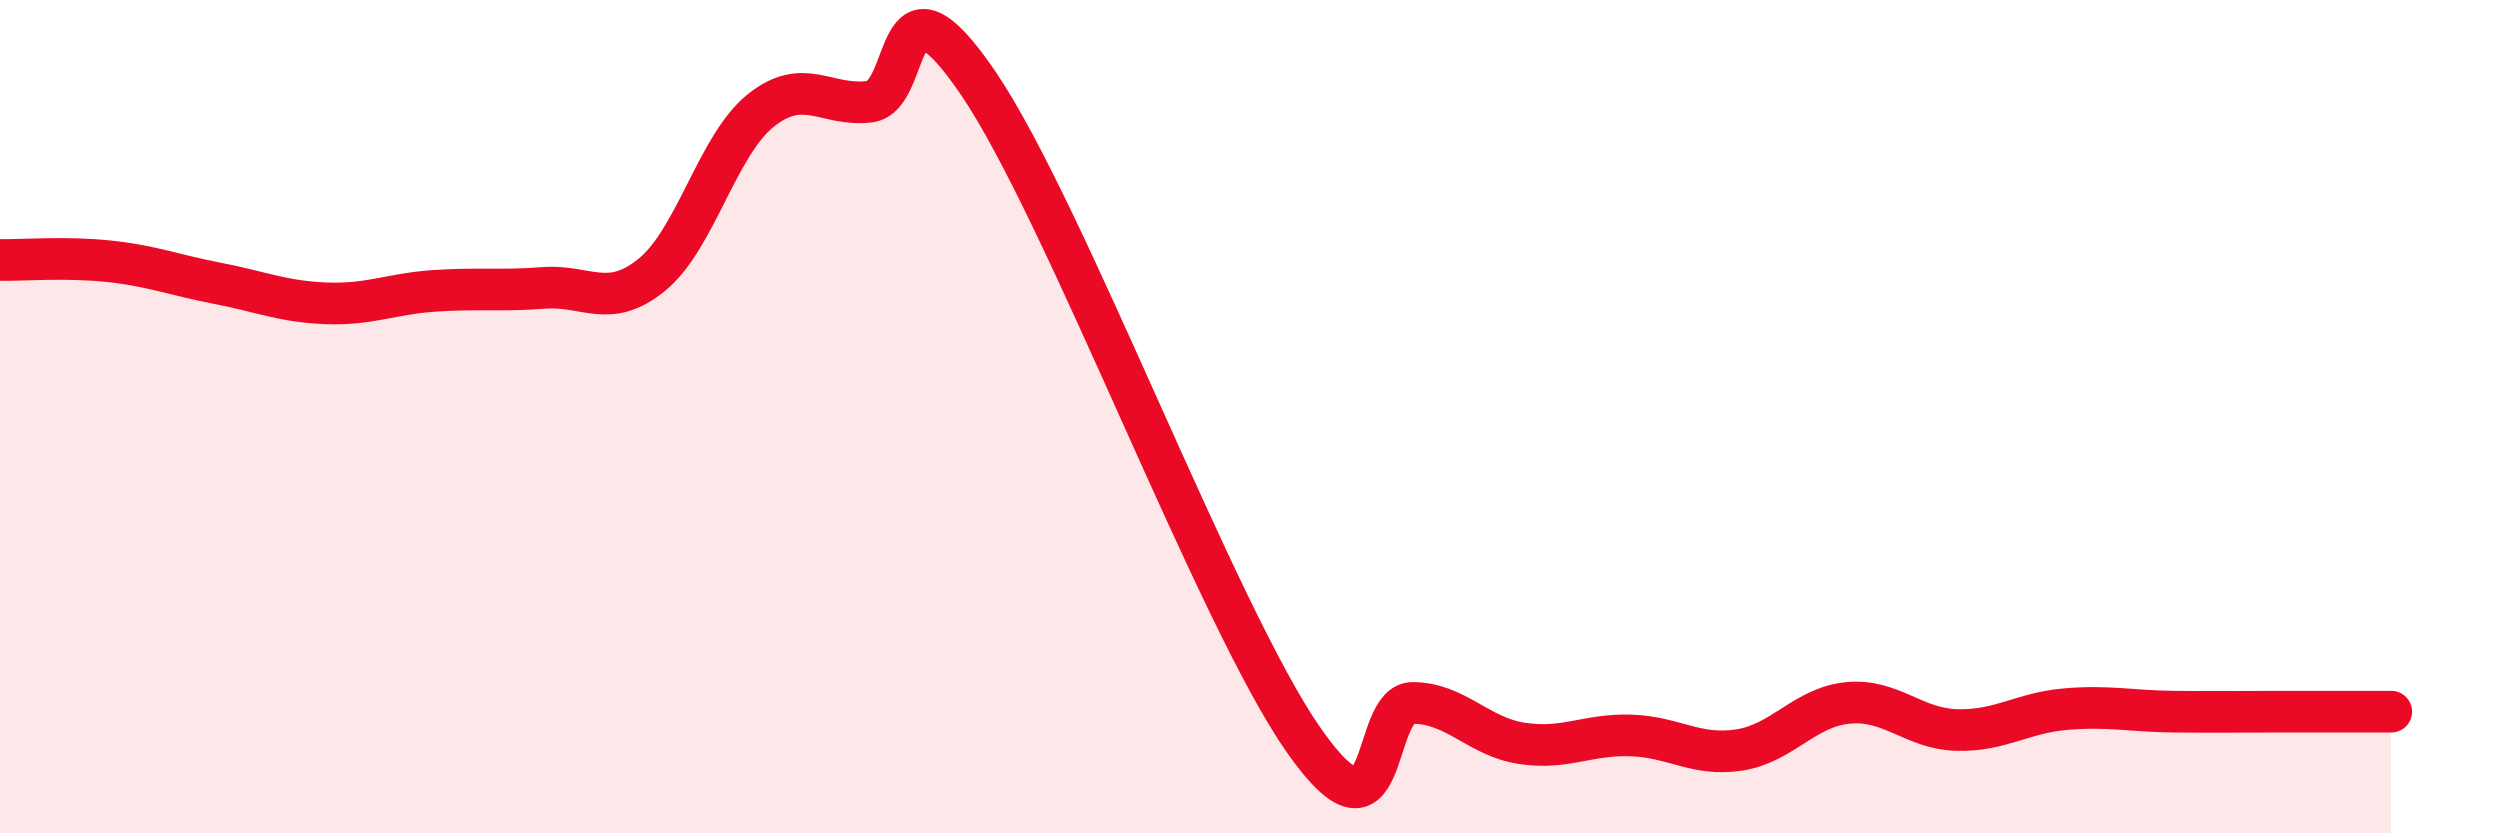
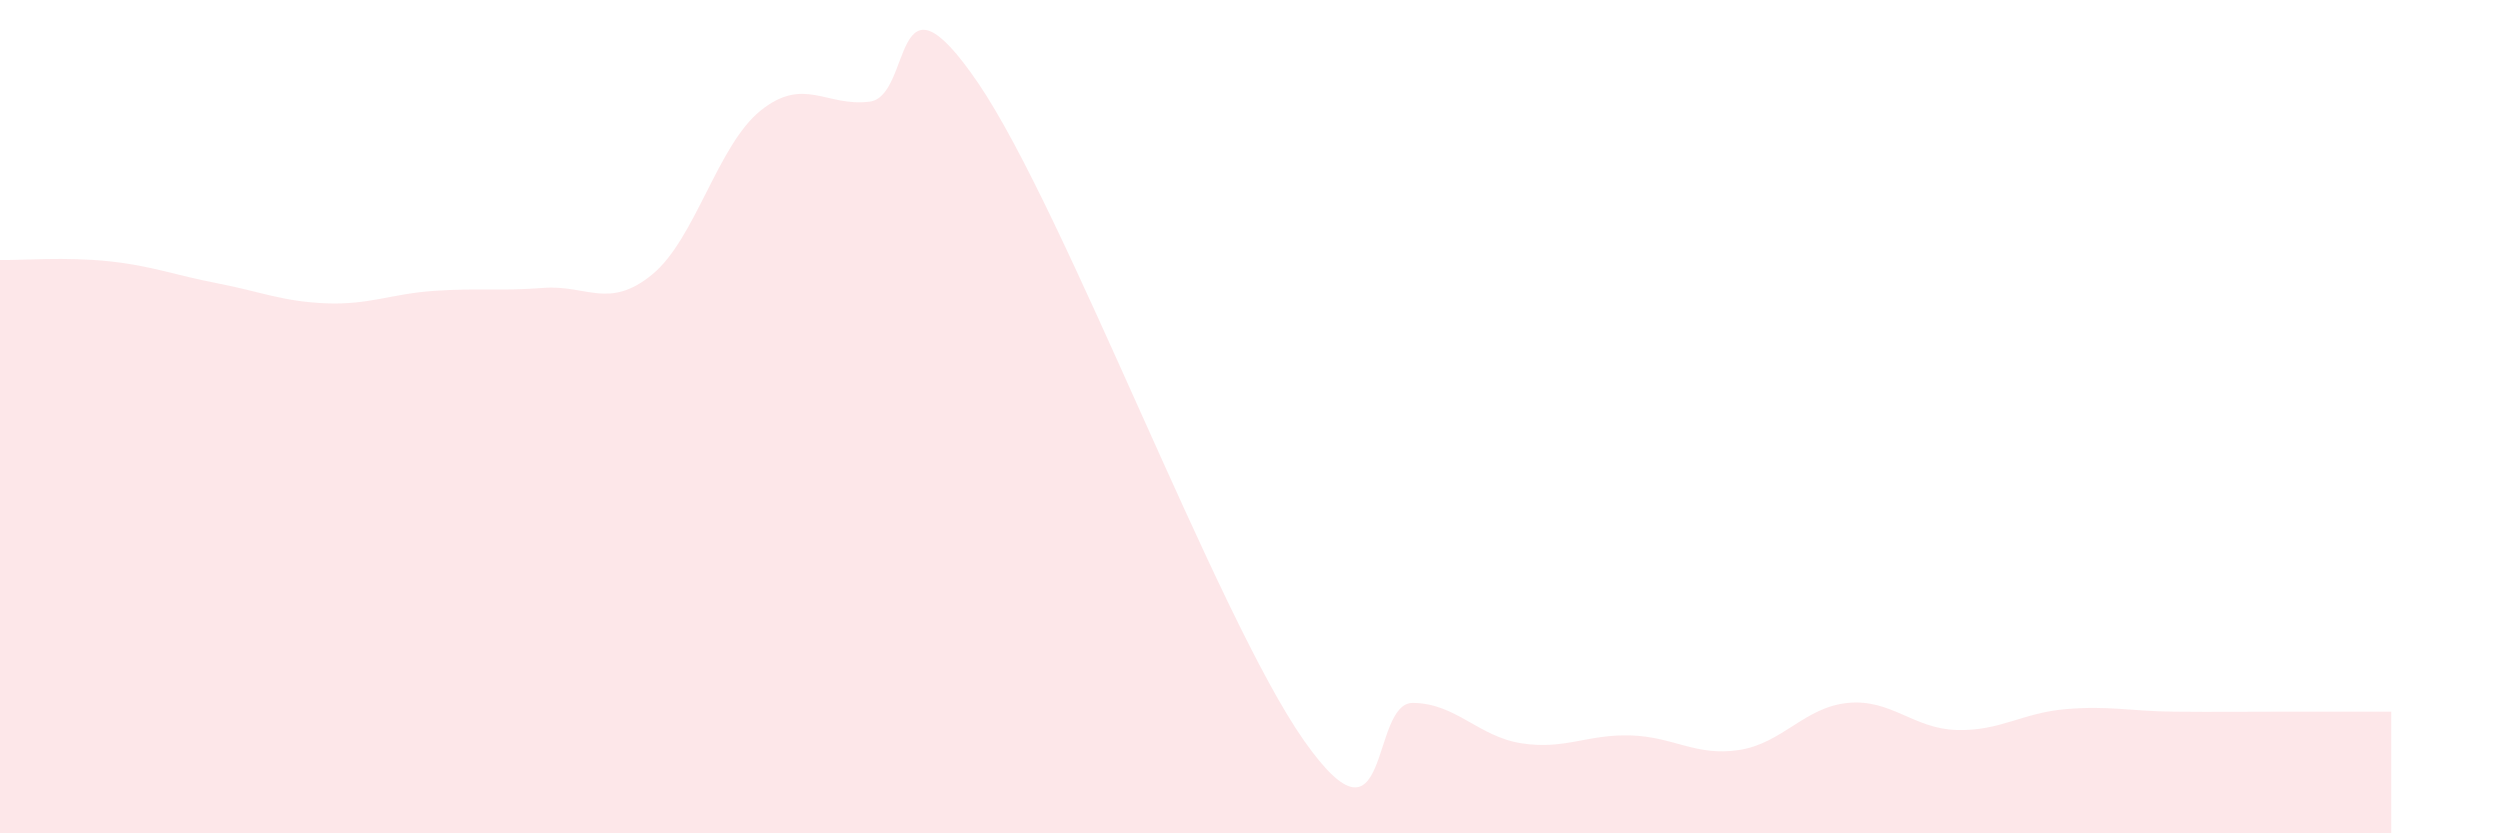
<svg xmlns="http://www.w3.org/2000/svg" width="60" height="20" viewBox="0 0 60 20">
  <path d="M 0,6.24 C 0.52,6.25 1.57,6.16 2.61,6.27 C 3.65,6.38 4.18,6.6 5.22,6.8 C 6.26,7 6.79,7.24 7.83,7.28 C 8.87,7.32 9.39,7.05 10.43,6.98 C 11.47,6.91 12,6.99 13.04,6.91 C 14.08,6.83 14.61,7.44 15.65,6.59 C 16.69,5.74 17.22,3.48 18.26,2.65 C 19.3,1.82 19.83,2.57 20.87,2.44 C 21.91,2.31 21.39,-1.07 23.48,2 C 25.57,5.07 29.21,14.81 31.3,17.78 C 33.39,20.75 32.87,16.86 33.91,16.87 C 34.95,16.88 35.48,17.68 36.52,17.84 C 37.56,18 38.09,17.62 39.13,17.65 C 40.17,17.68 40.7,18.16 41.74,18 C 42.78,17.84 43.31,16.97 44.35,16.87 C 45.39,16.77 45.92,17.49 46.96,17.52 C 48,17.55 48.53,17.11 49.57,17.02 C 50.61,16.93 51.13,17.07 52.17,17.08 C 53.21,17.09 53.74,17.08 54.78,17.08 C 55.82,17.08 56.87,17.08 57.39,17.08L57.39 20L0 20Z" fill="#EB0A25" opacity="0.1" stroke-linecap="round" stroke-linejoin="round" />
-   <path d="M 0,6.24 C 0.52,6.25 1.57,6.16 2.61,6.27 C 3.65,6.38 4.18,6.6 5.22,6.8 C 6.26,7 6.79,7.24 7.83,7.28 C 8.87,7.32 9.39,7.05 10.43,6.98 C 11.47,6.91 12,6.99 13.04,6.91 C 14.08,6.83 14.61,7.44 15.65,6.59 C 16.69,5.74 17.22,3.48 18.26,2.65 C 19.3,1.82 19.83,2.57 20.87,2.44 C 21.91,2.31 21.39,-1.07 23.48,2 C 25.57,5.07 29.21,14.81 31.3,17.78 C 33.39,20.75 32.87,16.86 33.91,16.87 C 34.95,16.88 35.48,17.68 36.52,17.84 C 37.56,18 38.09,17.62 39.13,17.65 C 40.17,17.68 40.7,18.16 41.74,18 C 42.78,17.84 43.31,16.97 44.35,16.87 C 45.39,16.77 45.92,17.49 46.96,17.52 C 48,17.55 48.53,17.11 49.57,17.02 C 50.61,16.93 51.13,17.07 52.17,17.08 C 53.21,17.09 53.74,17.08 54.78,17.08 C 55.82,17.08 56.87,17.08 57.39,17.08" stroke="#EB0A25" stroke-width="1" fill="none" stroke-linecap="round" stroke-linejoin="round" />
</svg>